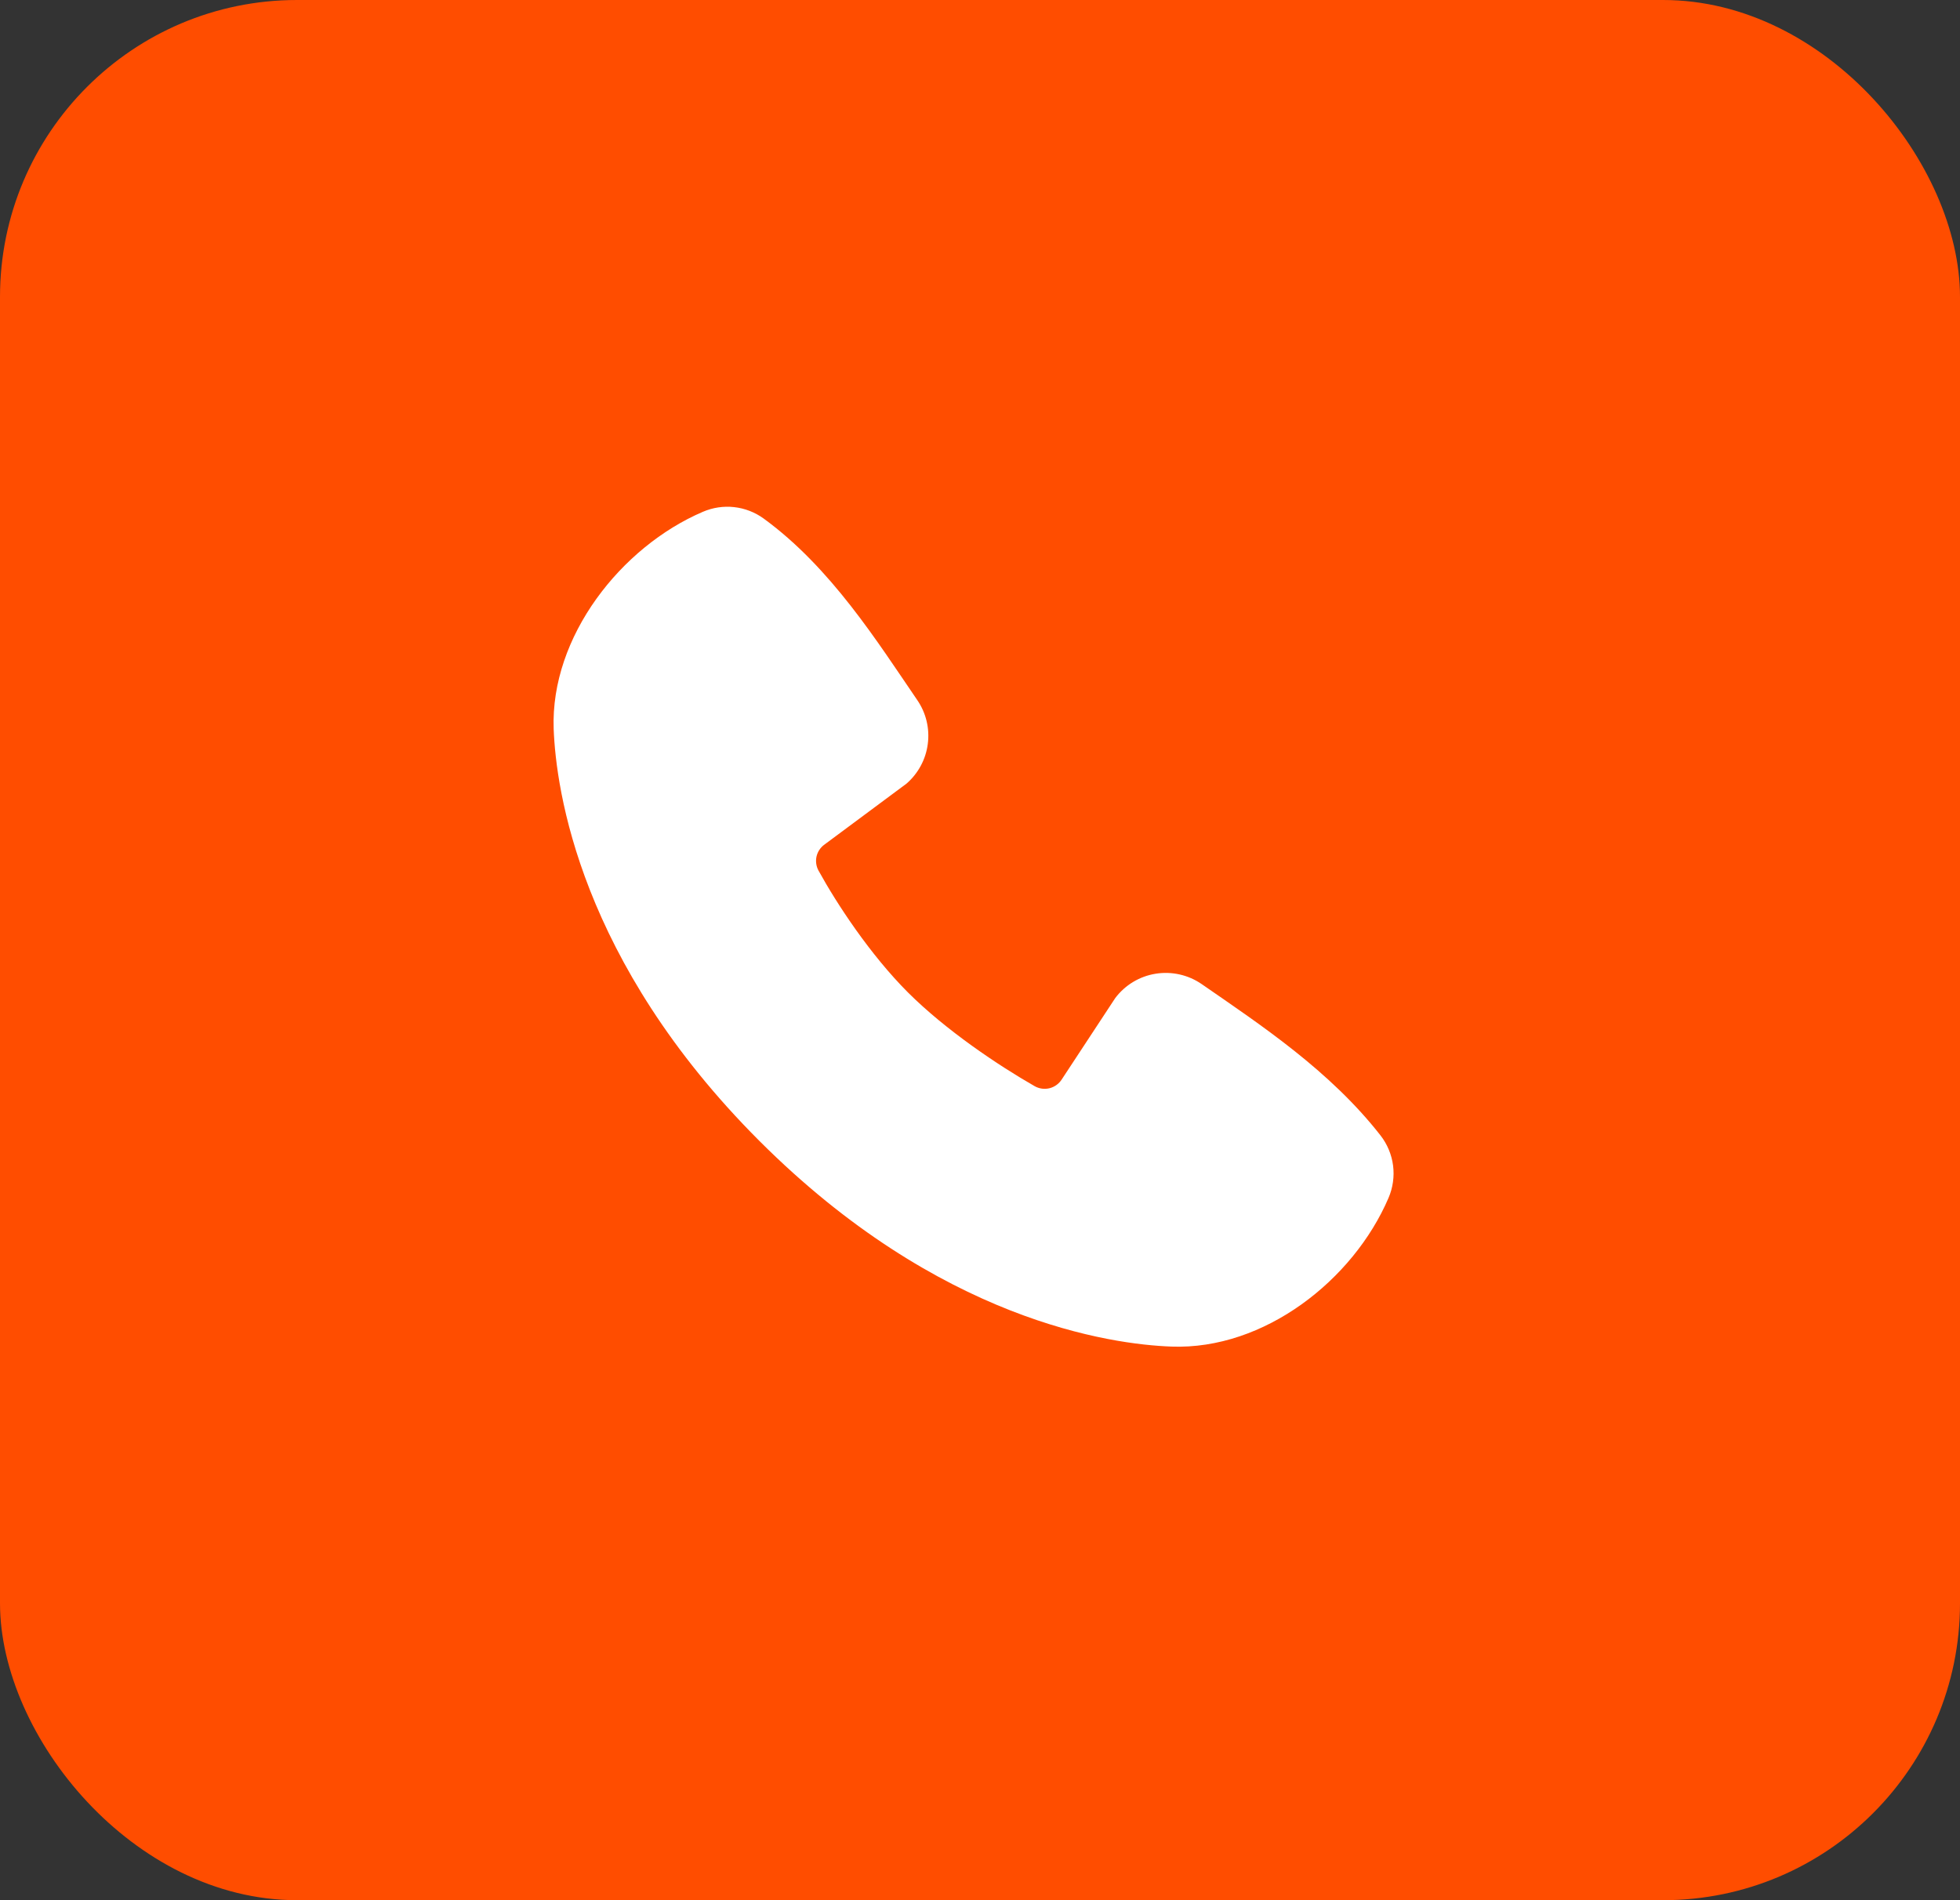
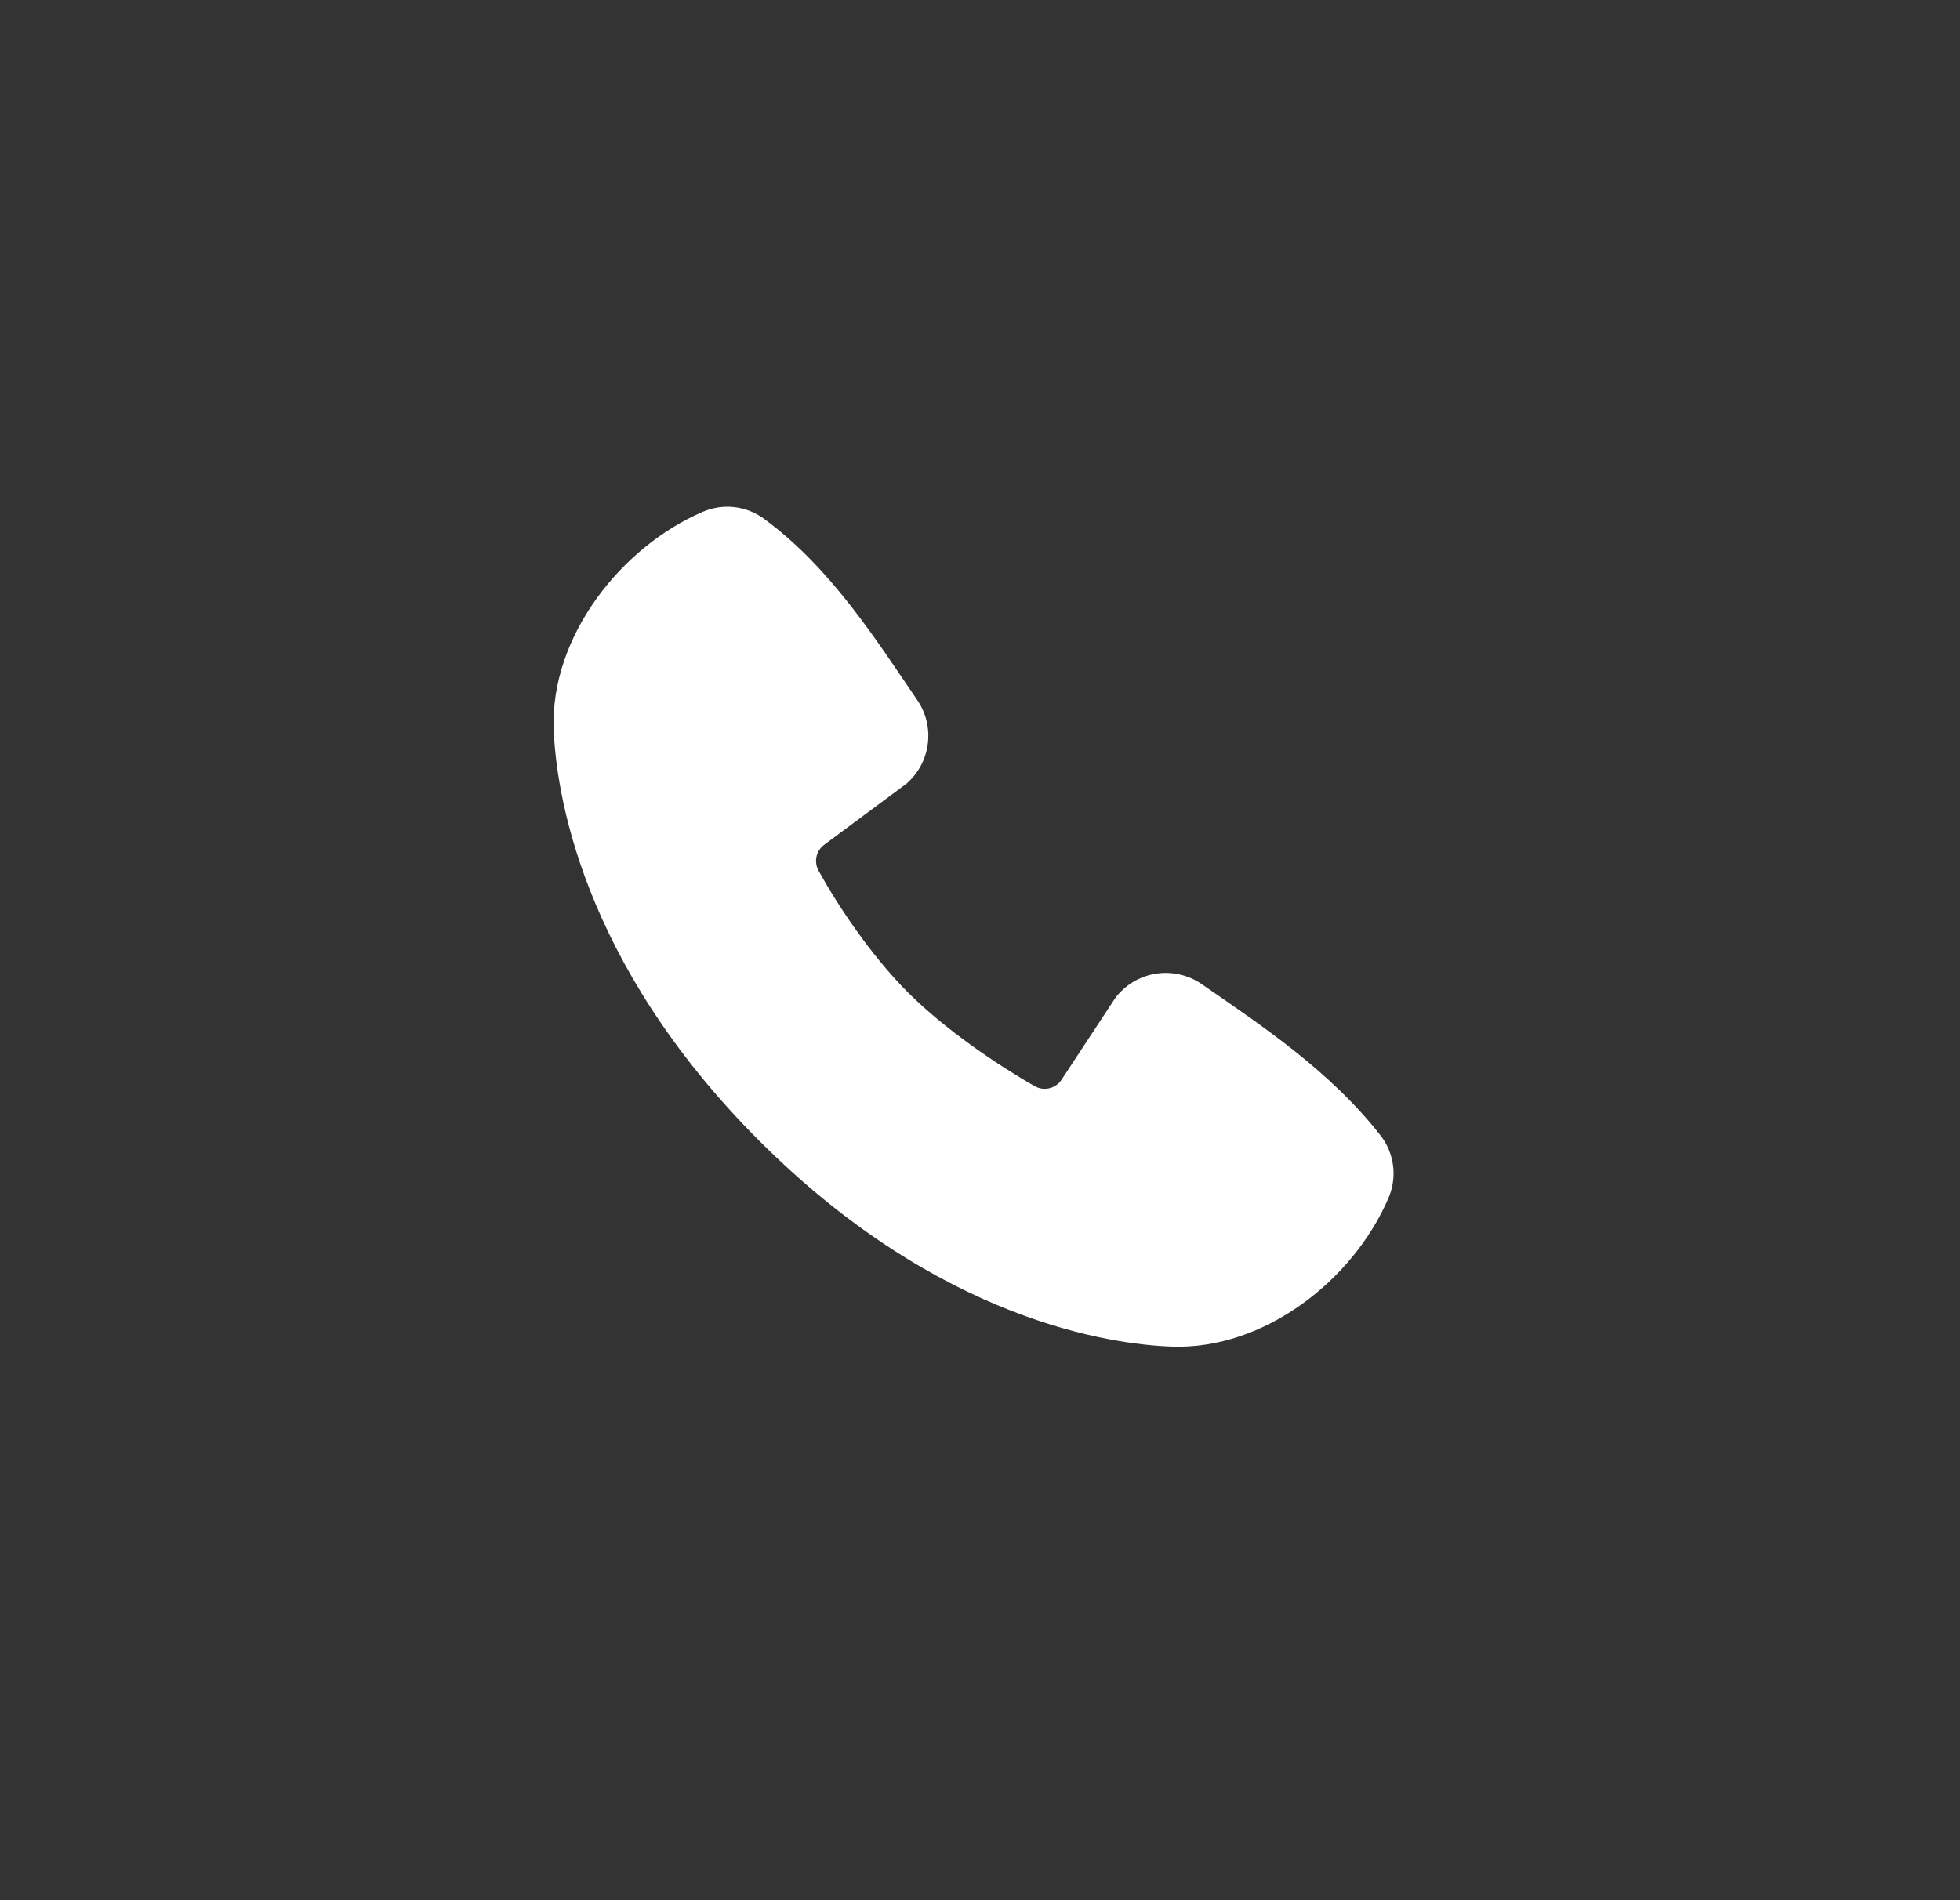
<svg xmlns="http://www.w3.org/2000/svg" width="33" height="32" viewBox="0 0 33 32" fill="none">
  <rect x="0" y="0" width="33" height="32" fill="#333333" stroke="none" />
-   <rect width="33" height="32" rx="5" fill="#FF4D00" />
  <path fill-rule="evenodd" clip-rule="evenodd" d="M19.724 22.677C18.704 22.64 15.814 22.241 12.786 19.214C9.759 16.186 9.361 13.296 9.322 12.276C9.266 10.72 10.457 9.209 11.834 8.619C11.999 8.548 12.181 8.52 12.36 8.54C12.54 8.56 12.711 8.626 12.857 8.732C13.99 9.558 14.772 10.807 15.444 11.79C15.592 12.006 15.655 12.268 15.621 12.528C15.588 12.787 15.46 13.025 15.262 13.197L13.881 14.223C13.814 14.271 13.767 14.342 13.748 14.422C13.73 14.502 13.741 14.587 13.78 14.659C14.093 15.228 14.65 16.075 15.287 16.713C15.925 17.35 16.812 17.944 17.421 18.292C17.497 18.335 17.587 18.347 17.672 18.326C17.757 18.304 17.83 18.251 17.877 18.177L18.777 16.808C18.942 16.589 19.186 16.441 19.457 16.398C19.729 16.354 20.007 16.417 20.233 16.573C21.23 17.263 22.393 18.032 23.244 19.122C23.358 19.269 23.431 19.444 23.455 19.629C23.478 19.814 23.452 20.002 23.378 20.174C22.785 21.557 21.285 22.735 19.724 22.677Z" fill="white" />
</svg>